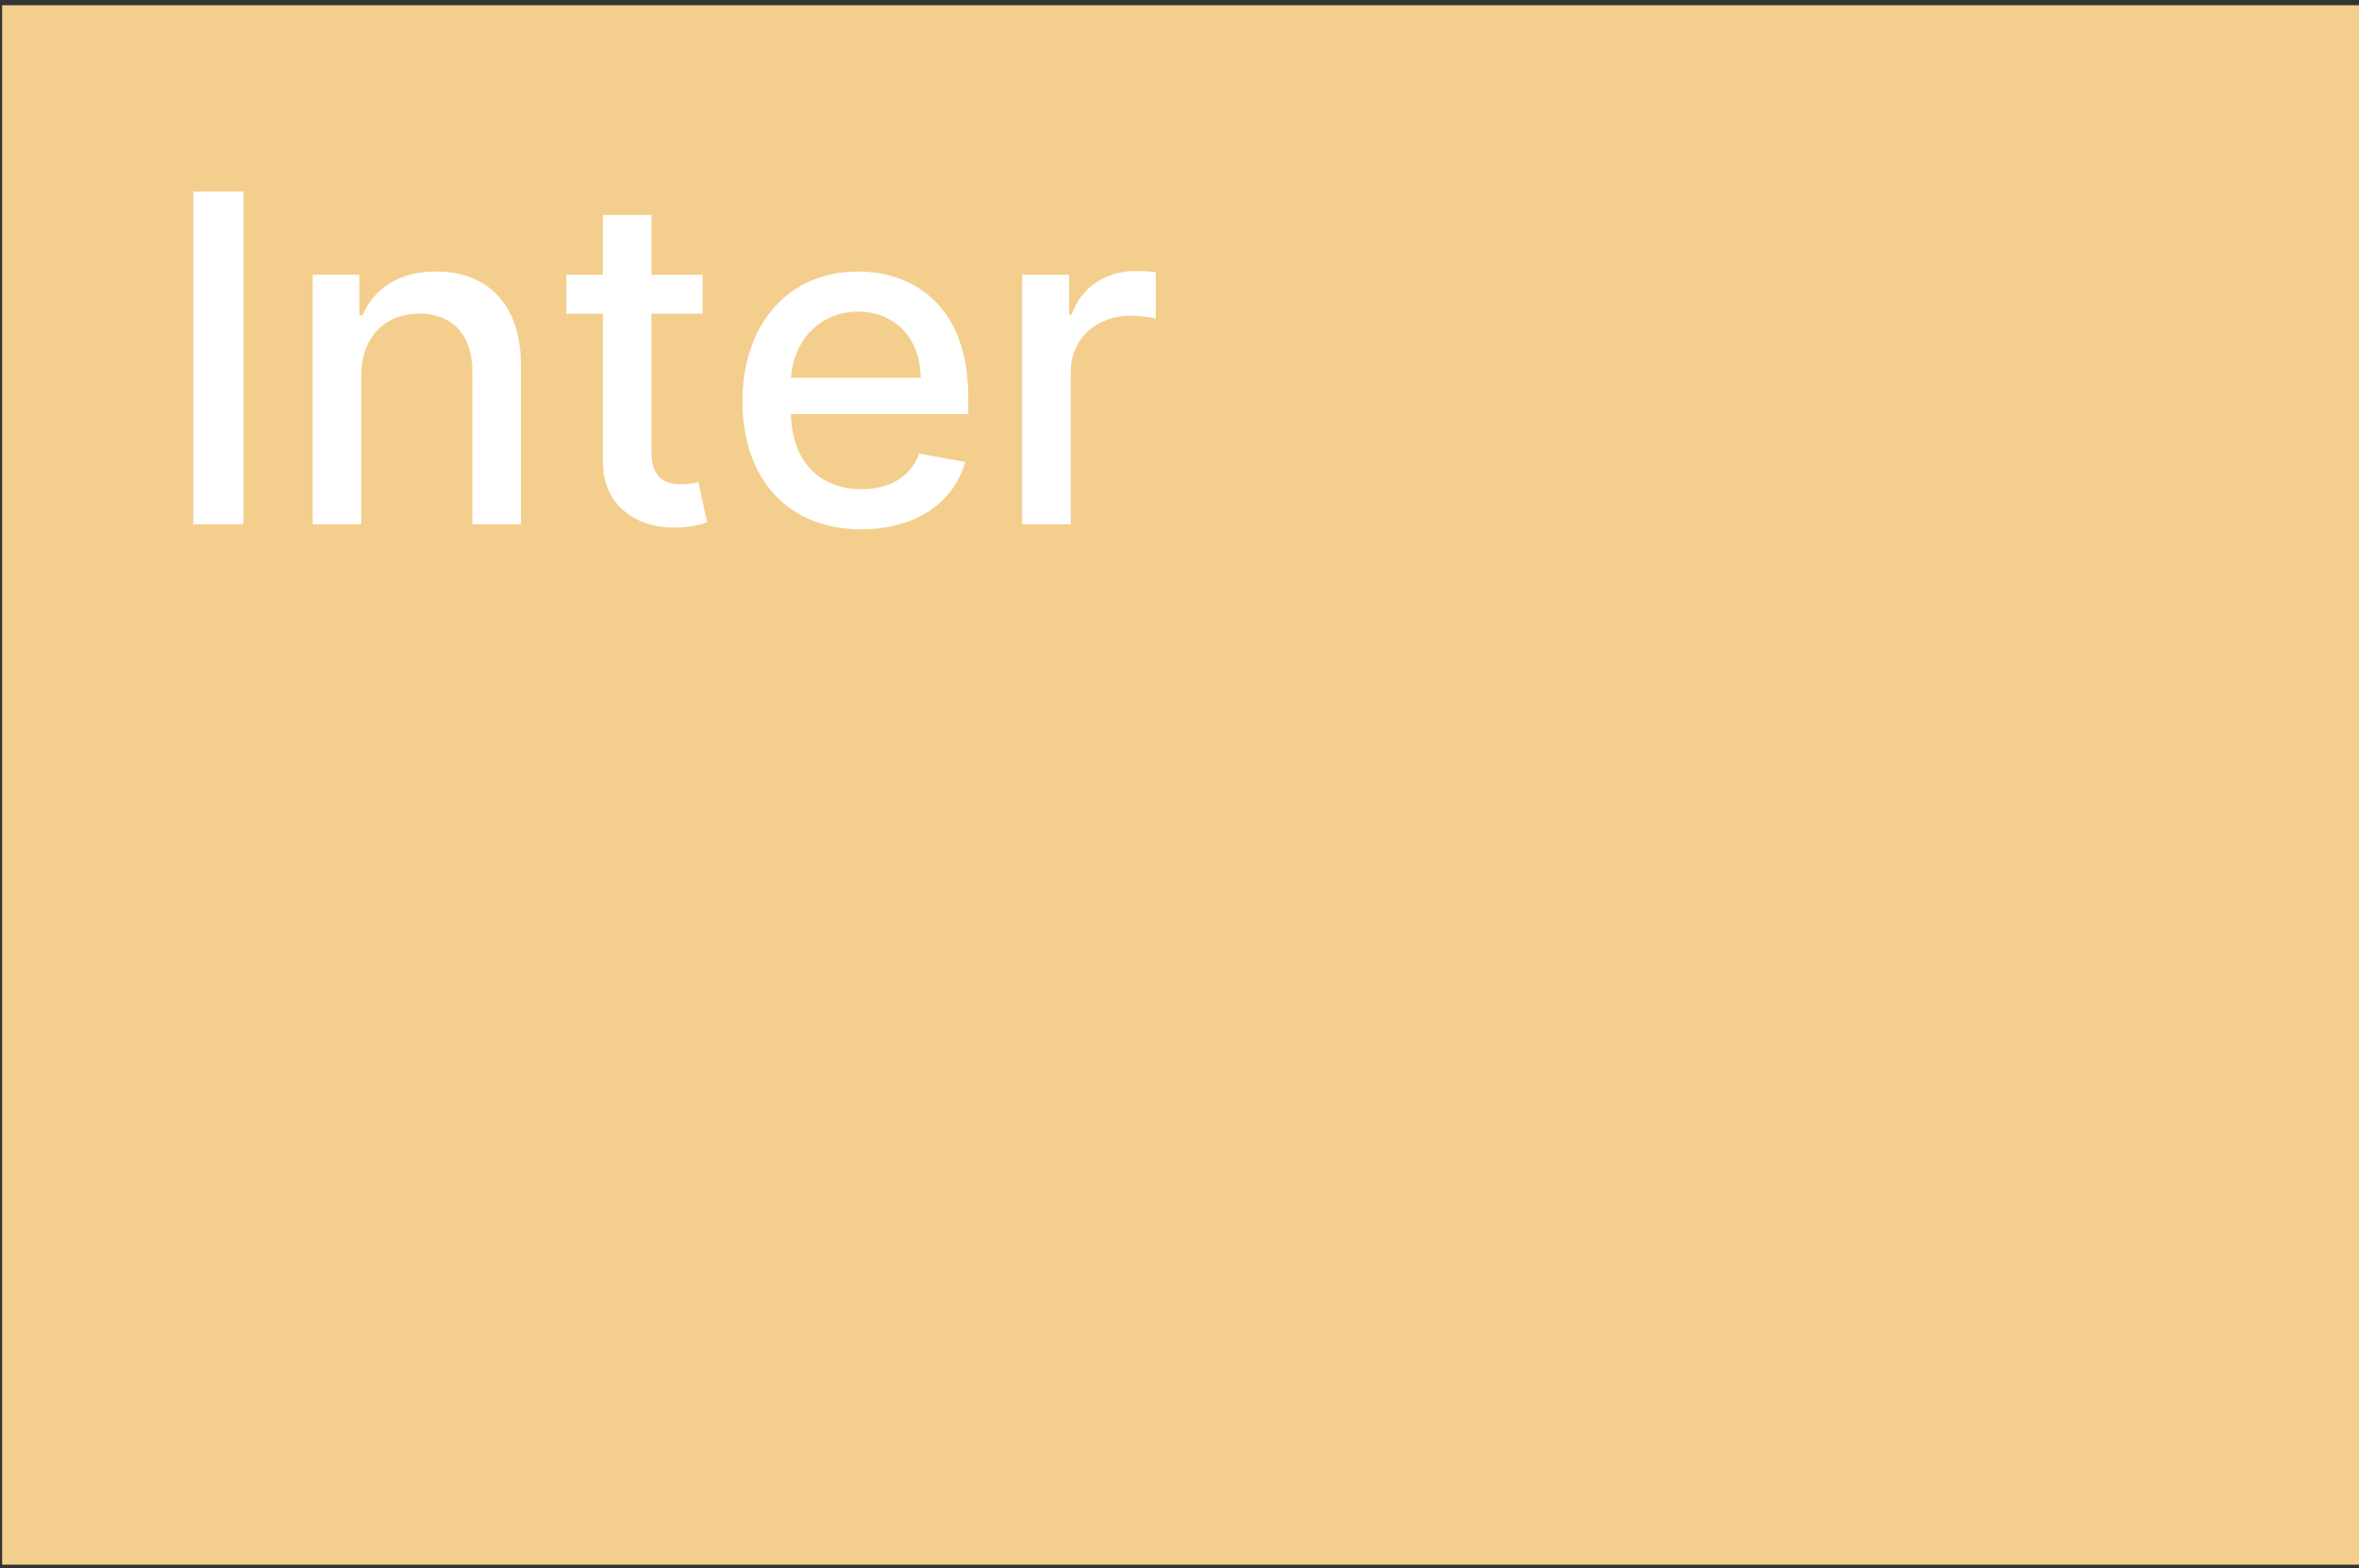
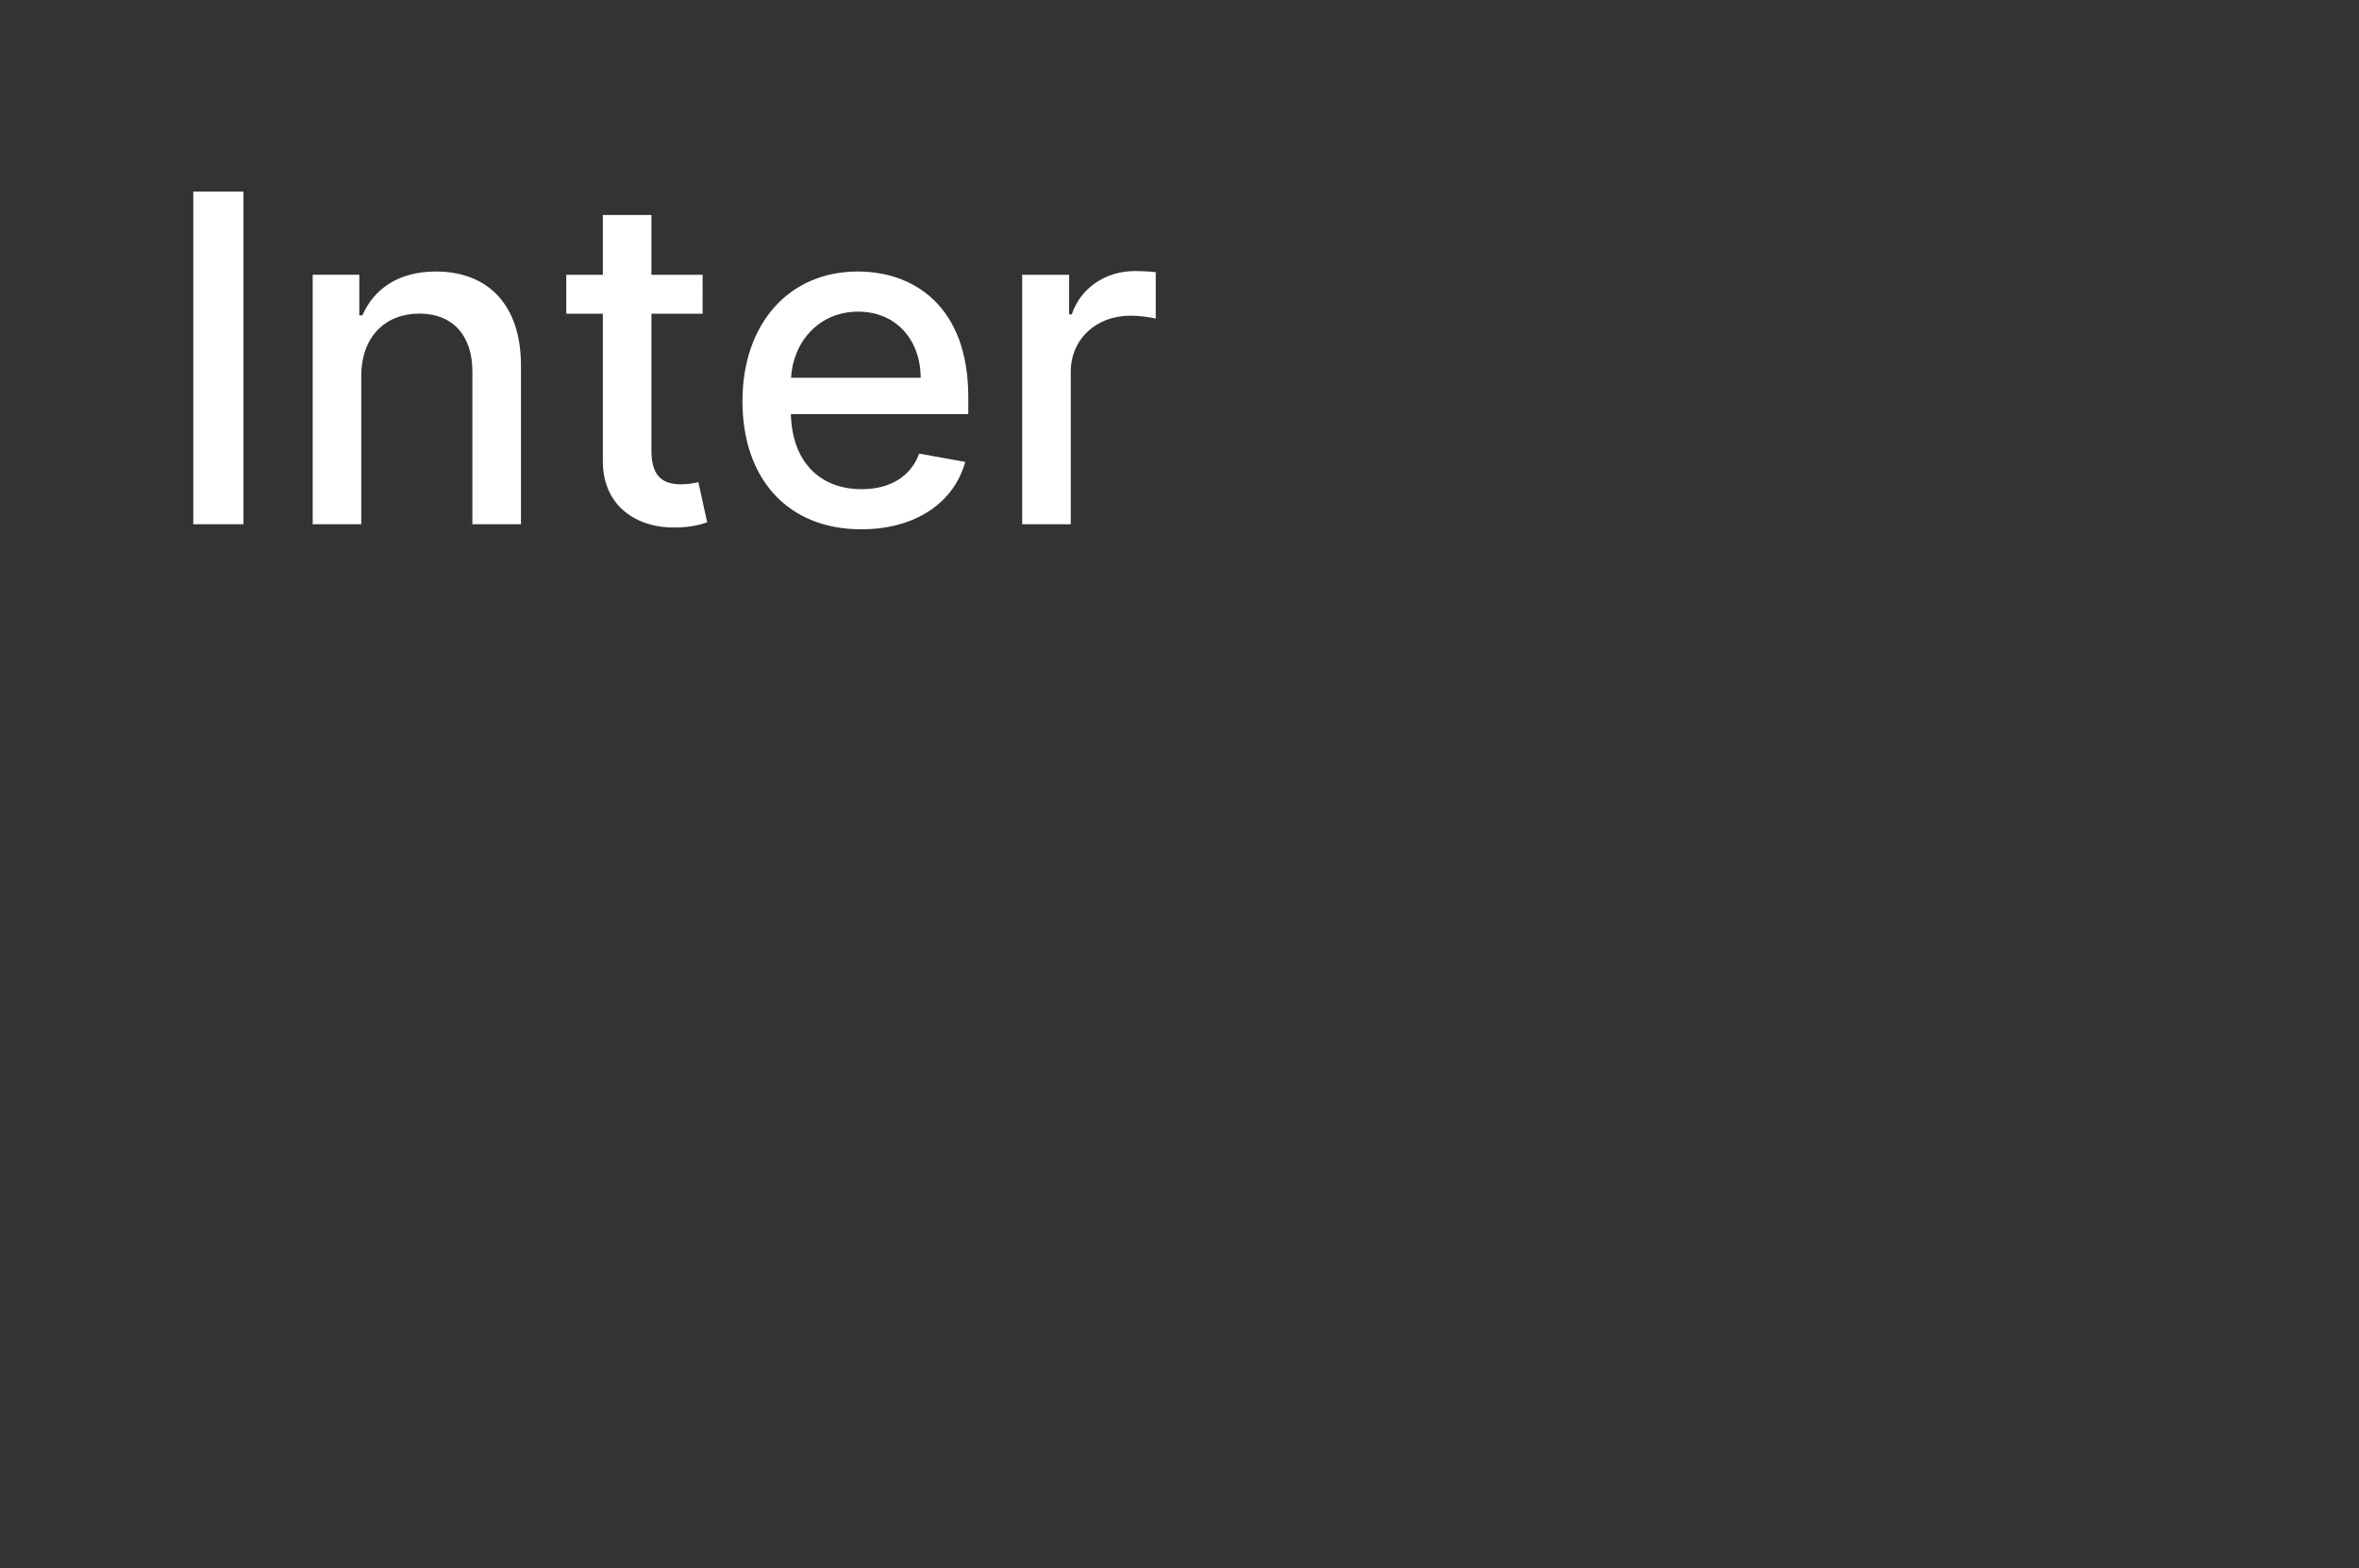
<svg xmlns="http://www.w3.org/2000/svg" width="385" height="256" fill="none">
  <rect width="100%" height="100%" fill="#333333" stroke="none" />
-   <path fill="#F4CE8C" d="M0.348 0.856H385V255.403H0.348z" />
  <path d="M39.737 31.274h-8.193v54.303h8.193V31.274zm19.224 30.121c0-6.496 3.977-10.208 9.492-10.208 5.383 0 8.644 3.526 8.644 9.44v24.95h7.928V59.672c0-10.076-5.541-15.353-13.867-15.353-6.125 0-10.129 2.837-12.011 7.16h-.504v-6.63h-7.61v40.728h7.928V61.395zM114.67 44.85h-8.353v-9.758h-7.928v9.758h-5.966v6.363h5.966v24.05c-.026 7.397 5.621 10.977 11.879 10.844 2.519-.026 4.216-.503 5.144-.848l-1.432-6.55c-.53.107-1.511.345-2.784.345-2.572 0-4.879-.848-4.879-5.435V51.213h8.353V44.85zm25.885 41.55c8.883 0 15.167-4.376 16.97-11.005l-7.504-1.352c-1.432 3.845-4.879 5.807-9.386 5.807-6.788 0-11.349-4.402-11.561-12.25h28.955v-2.81c0-14.717-8.803-20.47-18.031-20.47-11.348 0-18.825 8.643-18.825 21.158 0 12.648 7.371 20.921 19.382 20.921zm-11.454-24.74c.318-5.78 4.507-10.791 10.95-10.791 6.152 0 10.182 4.56 10.209 10.791h-21.159zm37.724 23.917h7.928V60.706c0-5.33 4.11-9.175 9.732-9.175 1.643 0 3.5.292 4.136.478v-7.584c-.796-.106-2.36-.185-3.368-.185-4.772 0-8.856 2.704-10.34 7.08h-.425v-6.47h-7.663v40.727z" fill="#fff" />
</svg>